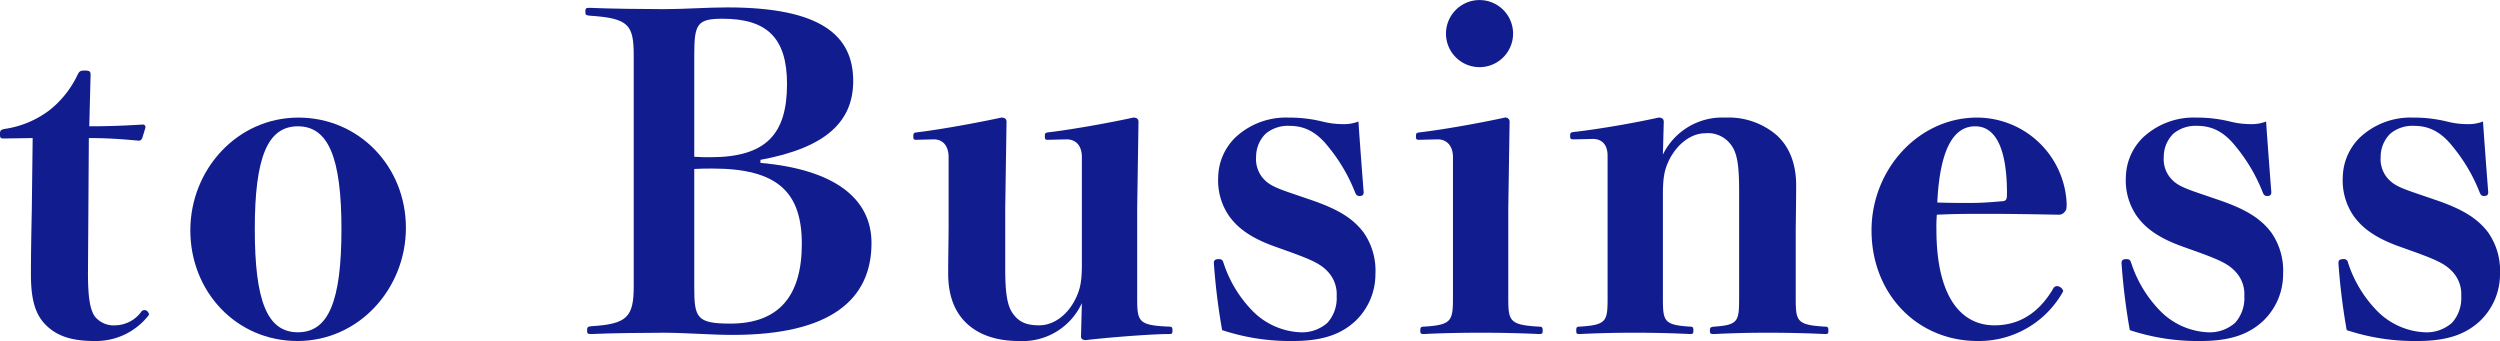
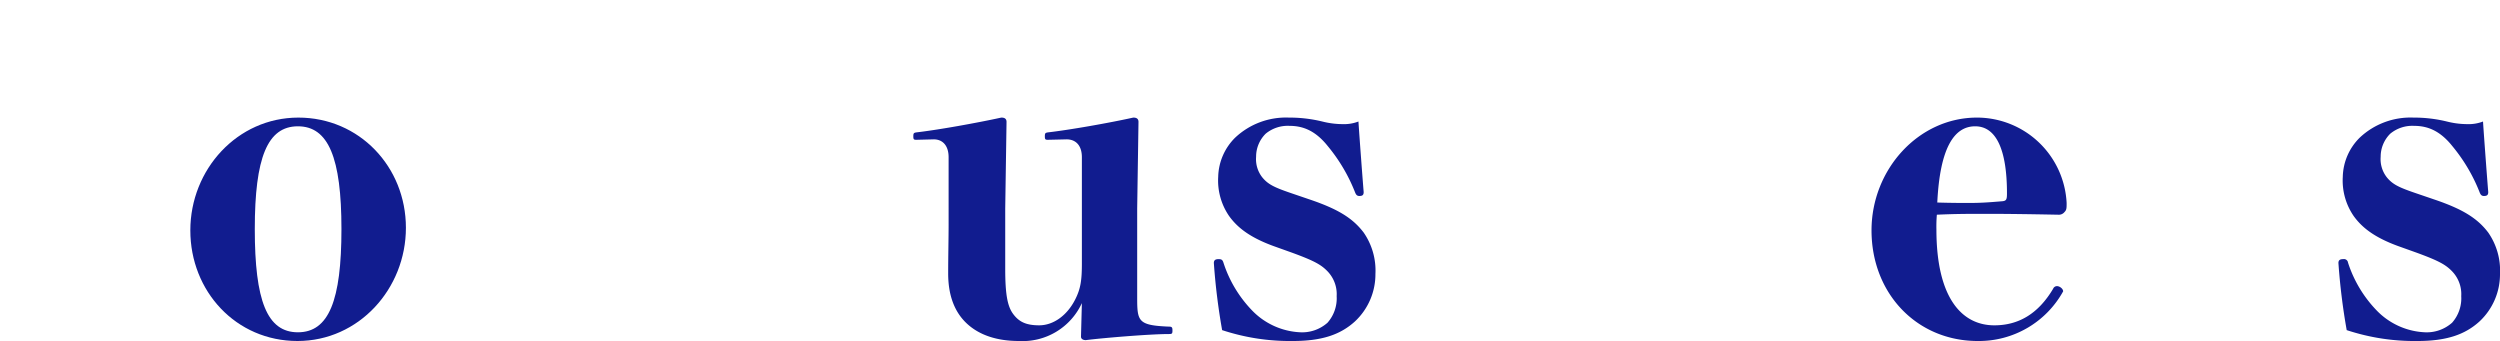
<svg xmlns="http://www.w3.org/2000/svg" viewBox="0 0 390.313 53.239">
  <defs>
    <style>.cls-1{fill:#111c8f;}</style>
  </defs>
  <g id="レイヤー_2" data-name="レイヤー 2">
    <g id="レイヤー_1-2" data-name="レイヤー 1">
-       <path class="cls-1" d="M.68,21.622C.068,21.622,0,21.554,0,20.942c0-.544.068-.68.748-.816a15.207,15.207,0,0,0,7.071-2.992A15.595,15.595,0,0,0,12.103,11.695c.271-.544.408-.68,1.088-.68.815,0,.952.136.952.68l-.204,8.023c2.516,0,5.032-.068,8.295-.272.34,0,.476.136.476.476l-.476,1.564c-.136.34-.272.476-.612.476-2.855-.272-5.167-.408-7.751-.408L13.735,42.564c0,3.671.271,5.711,1.088,6.867A3.784,3.784,0,0,0,18.018,50.791a5.149,5.149,0,0,0,4.08-2.176.619.619,0,0,1,.476-.204.745.745,0,0,1,.68.748,10.404,10.404,0,0,1-8.499,4.08c-3.536,0-5.847-.748-7.615-2.516-1.632-1.632-2.312-3.944-2.312-7.887,0-3.4.068-6.664.136-10.063l.136-11.219Z" />
      <path class="cls-1" d="M63.373,35.561c0,9.519-7.344,17.678-16.931,17.678s-16.726-7.751-16.726-17.27c0-9.52,7.343-17.61,16.862-17.61S63.373,26.041,63.373,35.561Zm-23.594.204c0,11.151,1.904,16.114,6.731,16.114,4.827,0,6.799-4.963,6.799-16.114s-2.04-16.046-6.799-16.046C41.75,19.718,39.779,24.614,39.779,35.765Z" />
-       <path class="cls-1" d="M118.725,25.43C130.215,26.449,136.063,30.937,136.063,37.94c0,8.839-6.392,14.347-21.69,14.347-3.332,0-7.479-.34-10.743-.34-3.06,0-8.499.068-11.287.204-.612,0-.68-.068-.68-.544,0-.544.068-.612.68-.68,5.576-.34,6.596-1.428,6.596-6.255V8.703c0-4.827-.748-5.847-6.868-6.255-.612-.068-.68-.136-.68-.612,0-.544.068-.612.68-.612,2.992.136,8.431.204,11.627.204,3.127,0,6.664-.271,9.859-.271,14.687,0,19.65,4.419,19.65,11.491,0,6.255-4.148,10.403-14.483,12.307Zm-10.335-.952c1.02.068,1.904.068,2.516.068,8.635,0,11.967-3.536,11.967-11.423,0-7.275-3.196-10.199-10.063-10.199-3.943,0-4.419.816-4.419,5.575Zm0,20.398c0,4.76.408,5.644,5.644,5.644,7.547,0,11.151-4.284,11.151-12.443,0-8.091-3.808-11.763-13.938-11.763-.952,0-1.836,0-2.856.068Z" />
      <path class="cls-1" d="M177.543,46.304c0,3.875.068,4.487,4.963,4.691.476,0,.544.136.544.612s-.068.544-.544.544c-2.992,0-10.335.612-12.987.952-.34,0-.748-.136-.748-.544l.136-5.235a10.184,10.184,0,0,1-9.791,5.916c-3.536,0-6.255-.952-8.159-2.72s-2.923-4.352-2.923-7.819c0-2.652.068-5.575.068-7.615V24.546c0-1.836-.952-2.788-2.312-2.788l-2.72.068c-.408,0-.476-.068-.476-.544,0-.476.068-.544.476-.612,3.536-.408,9.519-1.496,13.259-2.312.544,0,.816.204.816.68l-.204,13.531v9.383c0,4.283.408,5.983,1.292,7.139s1.972,1.7,4.012,1.7c2.176,0,4.352-1.496,5.643-4.08.816-1.632,1.02-2.924,1.02-5.576V24.546c0-1.836-.952-2.788-2.379-2.788l-2.924.068c-.408,0-.476-.068-.476-.544,0-.476.068-.544.476-.612,3.536-.408,9.655-1.496,13.327-2.312.544,0,.816.204.816.68l-.204,13.531Z" />
      <path class="cls-1" d="M198.829,38.416c-3.536-1.292-5.576-2.788-6.936-4.691a9.765,9.765,0,0,1-1.7-6.119,8.872,8.872,0,0,1,2.652-6.12,11.559,11.559,0,0,1,8.363-3.127,21.68,21.68,0,0,1,5.236.612,13.066,13.066,0,0,0,3.196.408,6.182,6.182,0,0,0,2.447-.408c.204,3.06.612,8.499.816,11.015,0,.476-.204.612-.68.612-.408,0-.544-.272-.68-.612a26.401,26.401,0,0,0-4.215-7.14c-1.836-2.312-3.74-3.195-5.983-3.195A5.404,5.404,0,0,0,197.605,20.874a5.049,5.049,0,0,0-1.496,3.604,4.597,4.597,0,0,0,.952,3.196c.884,1.088,1.836,1.564,4.42,2.448l2.991,1.02c4.42,1.496,6.731,2.923,8.432,5.167a10.409,10.409,0,0,1,1.835,6.459,10.071,10.071,0,0,1-3.196,7.412c-2.312,2.108-5.235,3.06-9.723,3.06a33.782,33.782,0,0,1-11.015-1.7,100.039,100.039,0,0,1-1.292-10.471c0-.476.271-.612.748-.612s.612.136.748.544a19.2,19.2,0,0,0,4.419,7.411,11.152,11.152,0,0,0,7.615,3.468,5.953,5.953,0,0,0,4.216-1.496,5.756,5.756,0,0,0,1.428-4.147,5.141,5.141,0,0,0-1.36-3.808c-1.02-1.088-2.108-1.7-5.644-2.992Z" />
-       <path class="cls-1" d="M226.845,24.546c0-1.836-1.02-2.788-2.38-2.788l-2.855.068c-.476,0-.544-.068-.544-.544,0-.476.068-.544.544-.612,3.536-.408,9.315-1.428,13.327-2.312a.652.652,0,0,1,.748.748l-.204,13.462V46.167c0,3.875,0,4.556,4.759,4.828.544,0,.612.136.612.612s-.068.544-.612.544c-2.788-.136-5.847-.204-8.975-.204-3.196,0-6.459.068-8.907.204-.544,0-.612-.068-.612-.544s.068-.612.612-.612c4.419-.272,4.487-.952,4.487-4.828Zm9.383-19.174a5.237,5.237,0,0,1-10.471,0,5.237,5.237,0,1,1,10.471,0Z" />
-       <path class="cls-1" d="M259.62,24.138a10.296,10.296,0,0,1,9.723-5.779,11.535,11.535,0,0,1,8.091,2.788c1.904,1.768,2.992,4.352,2.992,7.819,0,2.652-.068,5.916-.068,7.547v9.655c0,3.944,0,4.556,4.556,4.828.476,0,.544.136.544.612s-.068.544-.544.544c-2.855-.136-5.644-.204-8.907-.204-3.332,0-5.575.068-8.363.204-.612,0-.68-.068-.68-.544s.068-.544.68-.612c3.876-.272,3.876-.884,3.876-4.828V29.645c0-4.284-.408-5.916-1.292-7.071a4.452,4.452,0,0,0-4.012-1.768c-2.107,0-4.283,1.564-5.575,4.08-.816,1.632-1.02,2.924-1.02,5.575V46.167c0,3.944,0,4.556,4.215,4.828.476,0,.544.136.544.612s-.068.544-.544.544c-2.72-.136-5.439-.204-8.635-.204-3.264,0-5.711.068-8.567.204-.476,0-.544-.068-.544-.544s.068-.612.544-.612c4.352-.272,4.352-.884,4.352-4.828V24.342c0-1.836-.952-2.652-2.312-2.652l-2.924.068c-.544,0-.612-.068-.612-.544,0-.476.068-.544.612-.612,4.147-.476,9.519-1.428,13.19-2.244.544,0,.816.204.816.68Z" />
      <path class="cls-1" d="M302.323,35.833c0,10.743,4.012,14.959,9.043,14.959,3.672,0,6.799-1.7,9.179-5.711a.653.653,0,0,1,.612-.408c.408,0,.952.408.952.815a15.025,15.025,0,0,1-13.327,7.751c-9.519,0-16.59-7.411-16.59-17.27,0-9.52,7.343-17.61,16.454-17.61a14.028,14.028,0,0,1,14.007,13.327c0,.816,0,1.088-.34,1.428a1.115,1.115,0,0,1-.952.408c-3.468-.068-7.683-.136-10.947-.136-3.196,0-5.1,0-8.023.136A21.975,21.975,0,0,0,302.323,35.833Zm5.1-4.147c1.632,0,2.855-.068,5.235-.272.612-.068.68-.34.68-1.224,0-6.867-1.7-10.471-4.964-10.471-3.332,0-5.507,3.467-5.915,11.899C304.635,31.685,305.995,31.685,307.423,31.685Z" />
-       <path class="cls-1" d="M340.539,38.416c-3.536-1.292-5.576-2.788-6.936-4.691a9.765,9.765,0,0,1-1.7-6.119,8.872,8.872,0,0,1,2.652-6.12,11.559,11.559,0,0,1,8.363-3.127,21.68,21.68,0,0,1,5.236.612,13.066,13.066,0,0,0,3.196.408,6.182,6.182,0,0,0,2.447-.408c.204,3.06.612,8.499.816,11.015,0,.476-.204.612-.68.612-.408,0-.544-.272-.68-.612a26.401,26.401,0,0,0-4.215-7.14c-1.836-2.312-3.74-3.195-5.983-3.195a5.404,5.404,0,0,0-3.74,1.224,5.049,5.049,0,0,0-1.496,3.604,4.597,4.597,0,0,0,.952,3.196c.884,1.088,1.836,1.564,4.42,2.448l2.991,1.02c4.42,1.496,6.731,2.923,8.432,5.167a10.409,10.409,0,0,1,1.835,6.459,10.071,10.071,0,0,1-3.196,7.412c-2.312,2.108-5.235,3.06-9.723,3.06a33.782,33.782,0,0,1-11.015-1.7,100.039,100.039,0,0,1-1.292-10.471c0-.476.271-.612.748-.612s.612.136.748.544a19.2,19.2,0,0,0,4.419,7.411,11.152,11.152,0,0,0,7.615,3.468,5.953,5.953,0,0,0,4.216-1.496,5.756,5.756,0,0,0,1.428-4.147,5.141,5.141,0,0,0-1.36-3.808c-1.02-1.088-2.108-1.7-5.644-2.992Z" />
      <path class="cls-1" d="M374.403,38.416c-3.536-1.292-5.575-2.788-6.935-4.691a9.765,9.765,0,0,1-1.7-6.119,8.874,8.874,0,0,1,2.651-6.12,11.56,11.56,0,0,1,8.363-3.127,21.675,21.675,0,0,1,5.235.612,13.069,13.069,0,0,0,3.196.408,6.184,6.184,0,0,0,2.448-.408c.204,3.06.612,8.499.816,11.015,0,.476-.204.612-.68.612-.408,0-.544-.272-.68-.612a26.403,26.403,0,0,0-4.216-7.14c-1.835-2.312-3.739-3.195-5.983-3.195A5.402,5.402,0,0,0,373.179,20.874a5.05,5.05,0,0,0-1.496,3.604,4.597,4.597,0,0,0,.952,3.196c.884,1.088,1.836,1.564,4.419,2.448l2.992,1.02c4.419,1.496,6.731,2.923,8.431,5.167a10.406,10.406,0,0,1,1.836,6.459,10.071,10.071,0,0,1-3.196,7.412c-2.312,2.108-5.235,3.06-9.723,3.06a33.781,33.781,0,0,1-11.015-1.7,100.168,100.168,0,0,1-1.292-10.471c0-.476.272-.612.748-.612a.636.636,0,0,1,.748.544,19.207,19.207,0,0,0,4.42,7.411,11.151,11.151,0,0,0,7.615,3.468,5.951,5.951,0,0,0,4.215-1.496,5.754,5.754,0,0,0,1.428-4.147,5.139,5.139,0,0,0-1.36-3.808c-1.02-1.088-2.107-1.7-5.643-2.992Z" />
    </g>
  </g>
</svg>